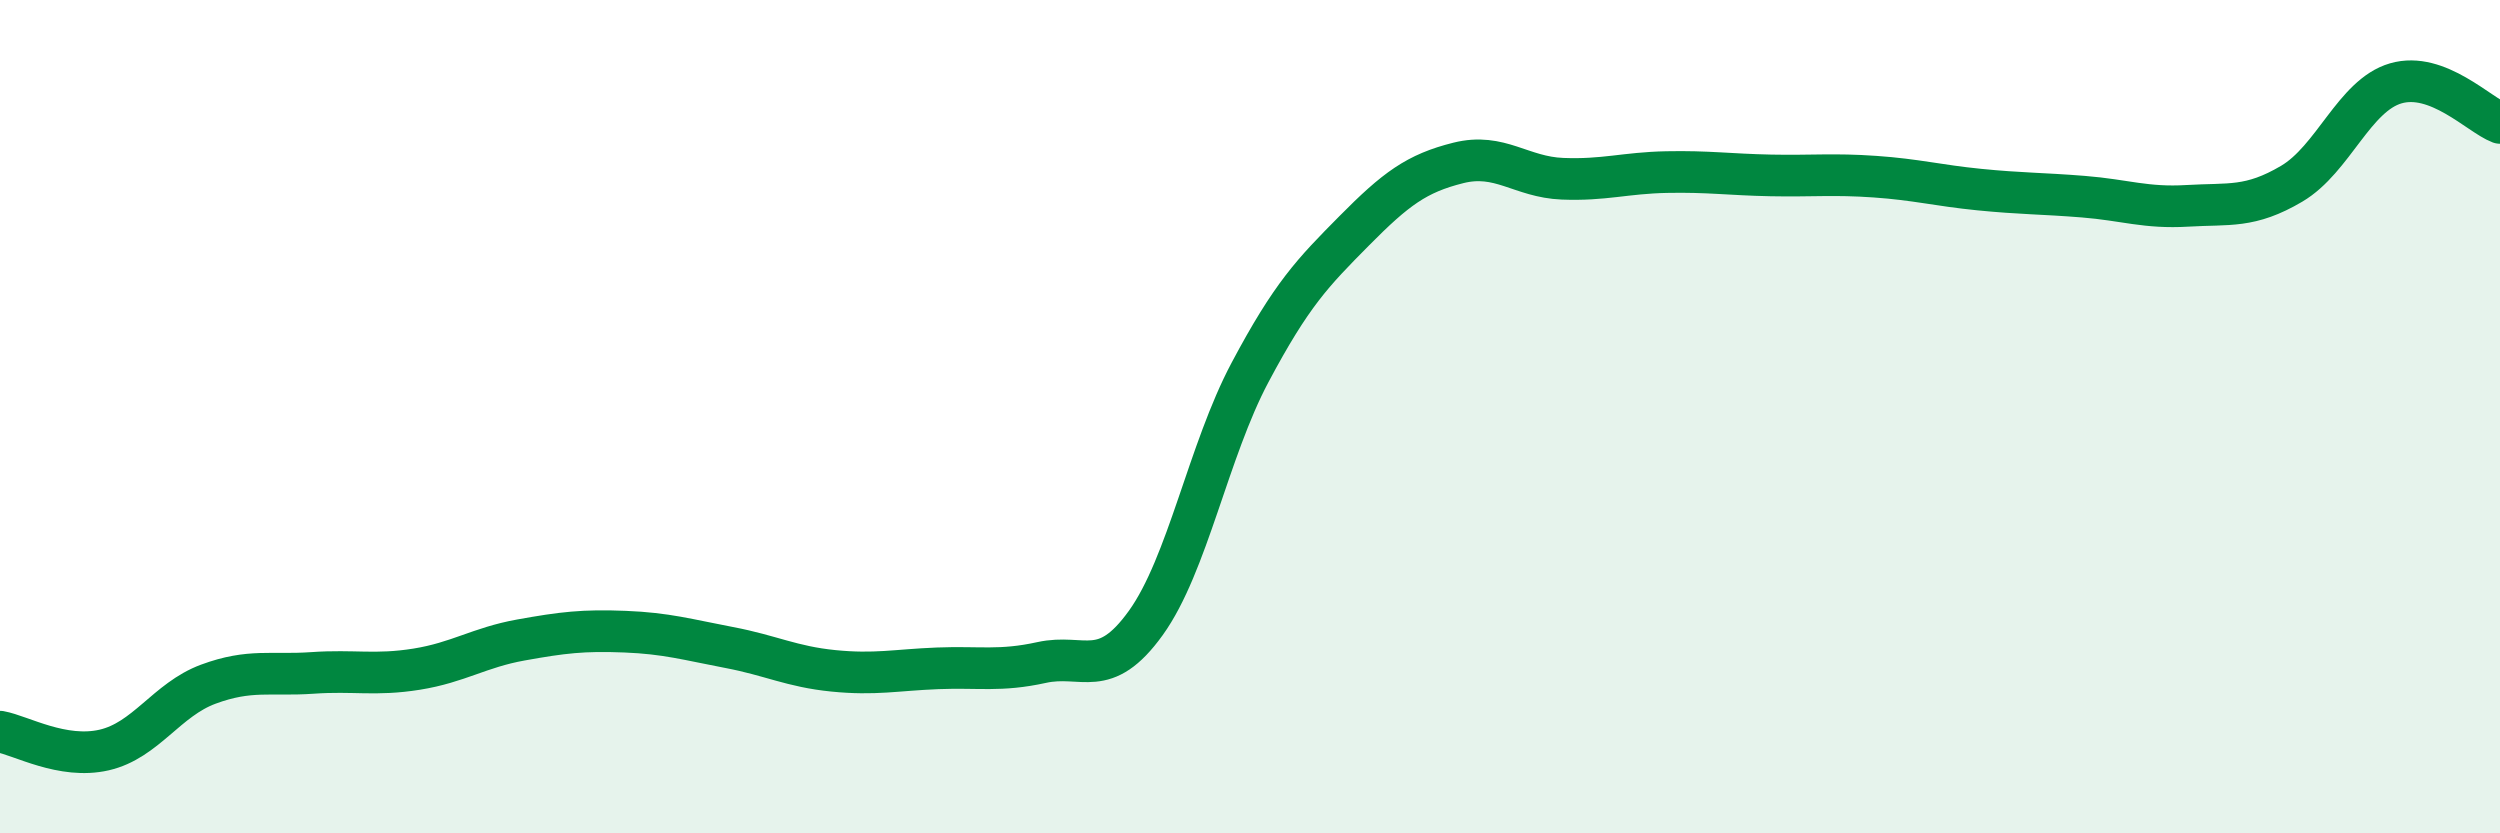
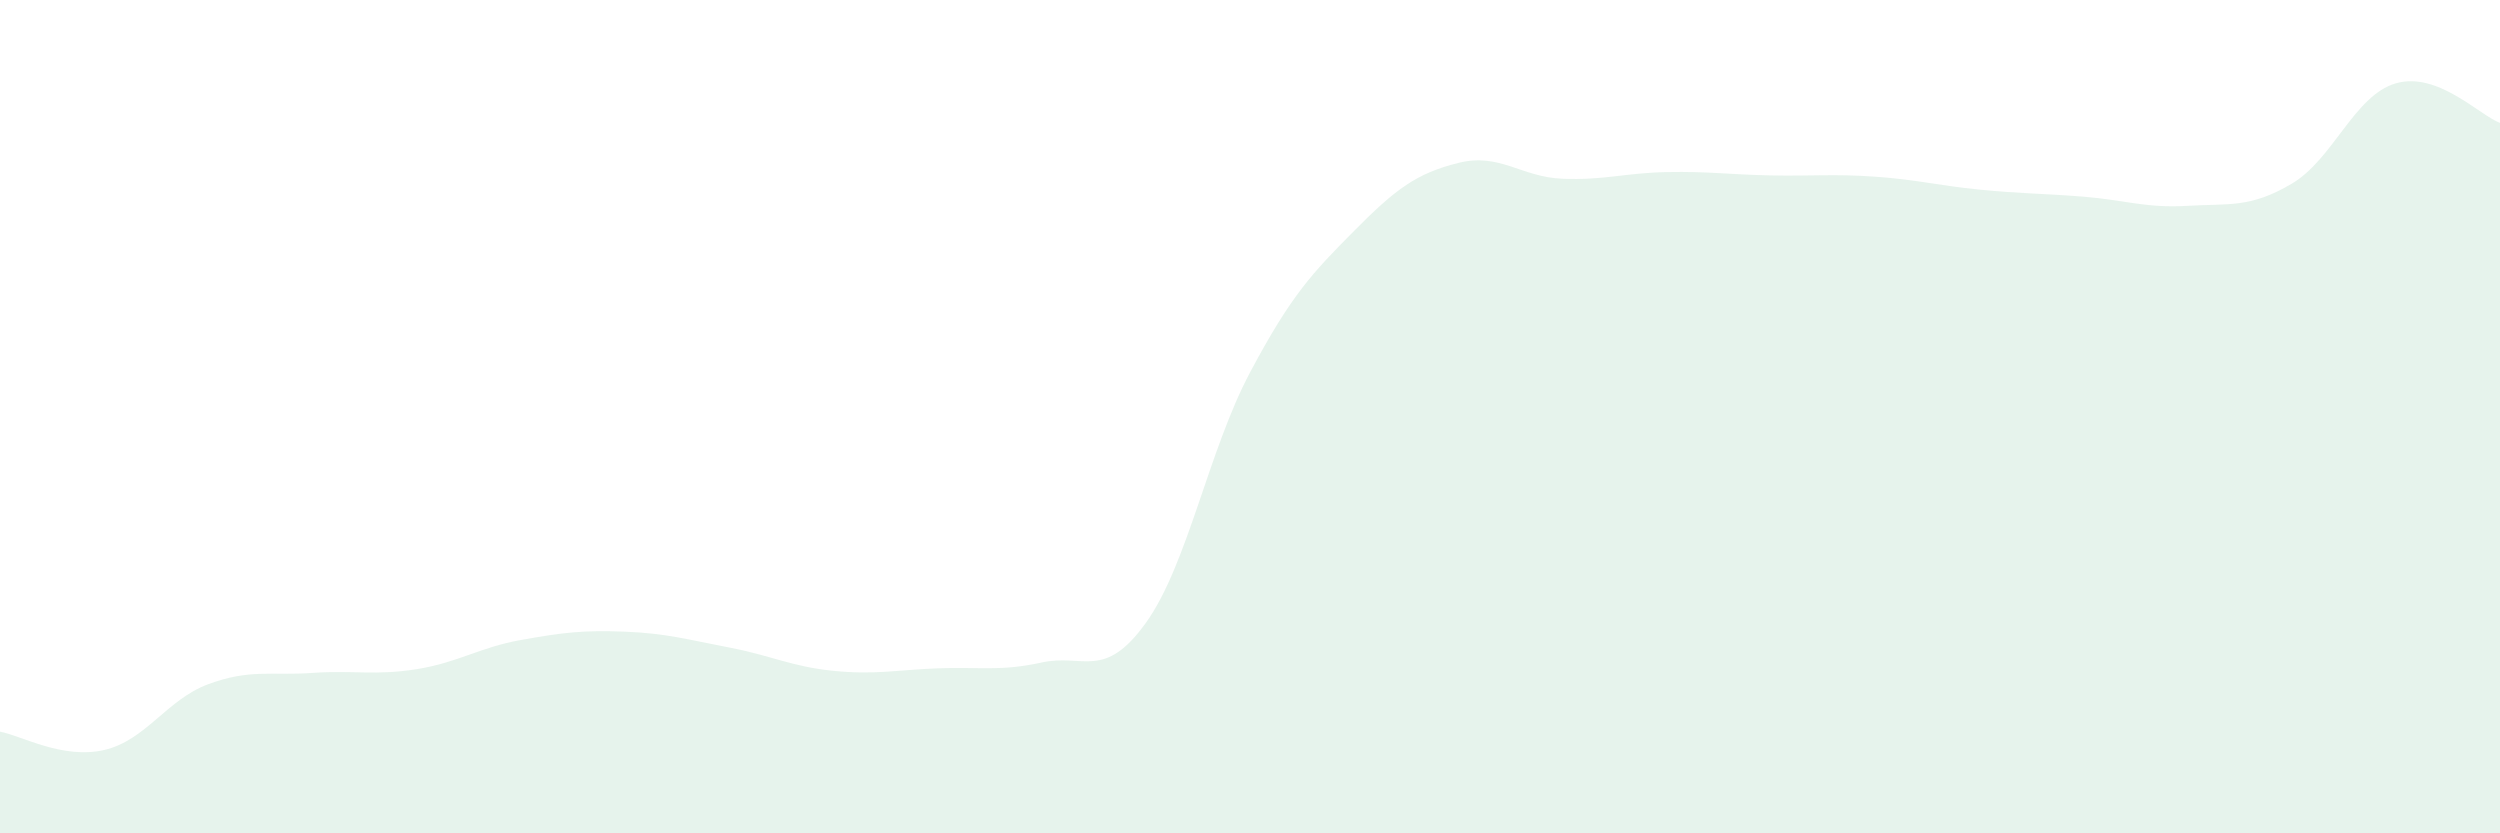
<svg xmlns="http://www.w3.org/2000/svg" width="60" height="20" viewBox="0 0 60 20">
  <path d="M 0,17.56 C 0.5,17.65 1.5,18.23 2.5,18 C 3.5,17.77 4,16.79 5,16.42 C 6,16.05 6.5,16.22 7.5,16.15 C 8.5,16.08 9,16.22 10,16.06 C 11,15.9 11.5,15.54 12.5,15.36 C 13.5,15.18 14,15.12 15,15.16 C 16,15.2 16.5,15.35 17.5,15.54 C 18.5,15.73 19,16 20,16.1 C 21,16.2 21.5,16.08 22.5,16.04 C 23.5,16 24,16.12 25,15.9 C 26,15.68 26.5,16.34 27.5,14.95 C 28.5,13.56 29,10.82 30,8.94 C 31,7.06 31.5,6.55 32.5,5.54 C 33.5,4.53 34,4.16 35,3.91 C 36,3.66 36.5,4.25 37.5,4.29 C 38.5,4.33 39,4.15 40,4.13 C 41,4.11 41.5,4.19 42.5,4.21 C 43.5,4.23 44,4.17 45,4.24 C 46,4.31 46.5,4.45 47.5,4.55 C 48.5,4.65 49,4.64 50,4.72 C 51,4.8 51.5,5 52.5,4.94 C 53.5,4.88 54,5 55,4.41 C 56,3.82 56.5,2.29 57.5,2 C 58.5,1.71 59.5,2.76 60,2.95L60 20L0 20Z" fill="#008740" opacity="0.1" stroke-linecap="round" stroke-linejoin="round" />
-   <path d="M 0,17.56 C 0.5,17.65 1.5,18.23 2.5,18 C 3.5,17.77 4,16.79 5,16.42 C 6,16.05 6.5,16.22 7.5,16.15 C 8.5,16.08 9,16.22 10,16.06 C 11,15.9 11.5,15.54 12.5,15.36 C 13.5,15.18 14,15.12 15,15.16 C 16,15.2 16.5,15.35 17.5,15.54 C 18.5,15.73 19,16 20,16.1 C 21,16.2 21.5,16.08 22.5,16.04 C 23.5,16 24,16.12 25,15.9 C 26,15.68 26.5,16.34 27.5,14.95 C 28.5,13.56 29,10.82 30,8.94 C 31,7.06 31.5,6.55 32.5,5.54 C 33.5,4.53 34,4.16 35,3.91 C 36,3.66 36.5,4.25 37.5,4.29 C 38.5,4.33 39,4.15 40,4.13 C 41,4.11 41.5,4.19 42.5,4.21 C 43.5,4.23 44,4.17 45,4.24 C 46,4.31 46.5,4.45 47.5,4.55 C 48.5,4.65 49,4.64 50,4.72 C 51,4.8 51.5,5 52.5,4.94 C 53.5,4.88 54,5 55,4.41 C 56,3.82 56.5,2.29 57.5,2 C 58.5,1.71 59.5,2.76 60,2.95" stroke="#008740" stroke-width="1" fill="none" stroke-linecap="round" stroke-linejoin="round" />
</svg>